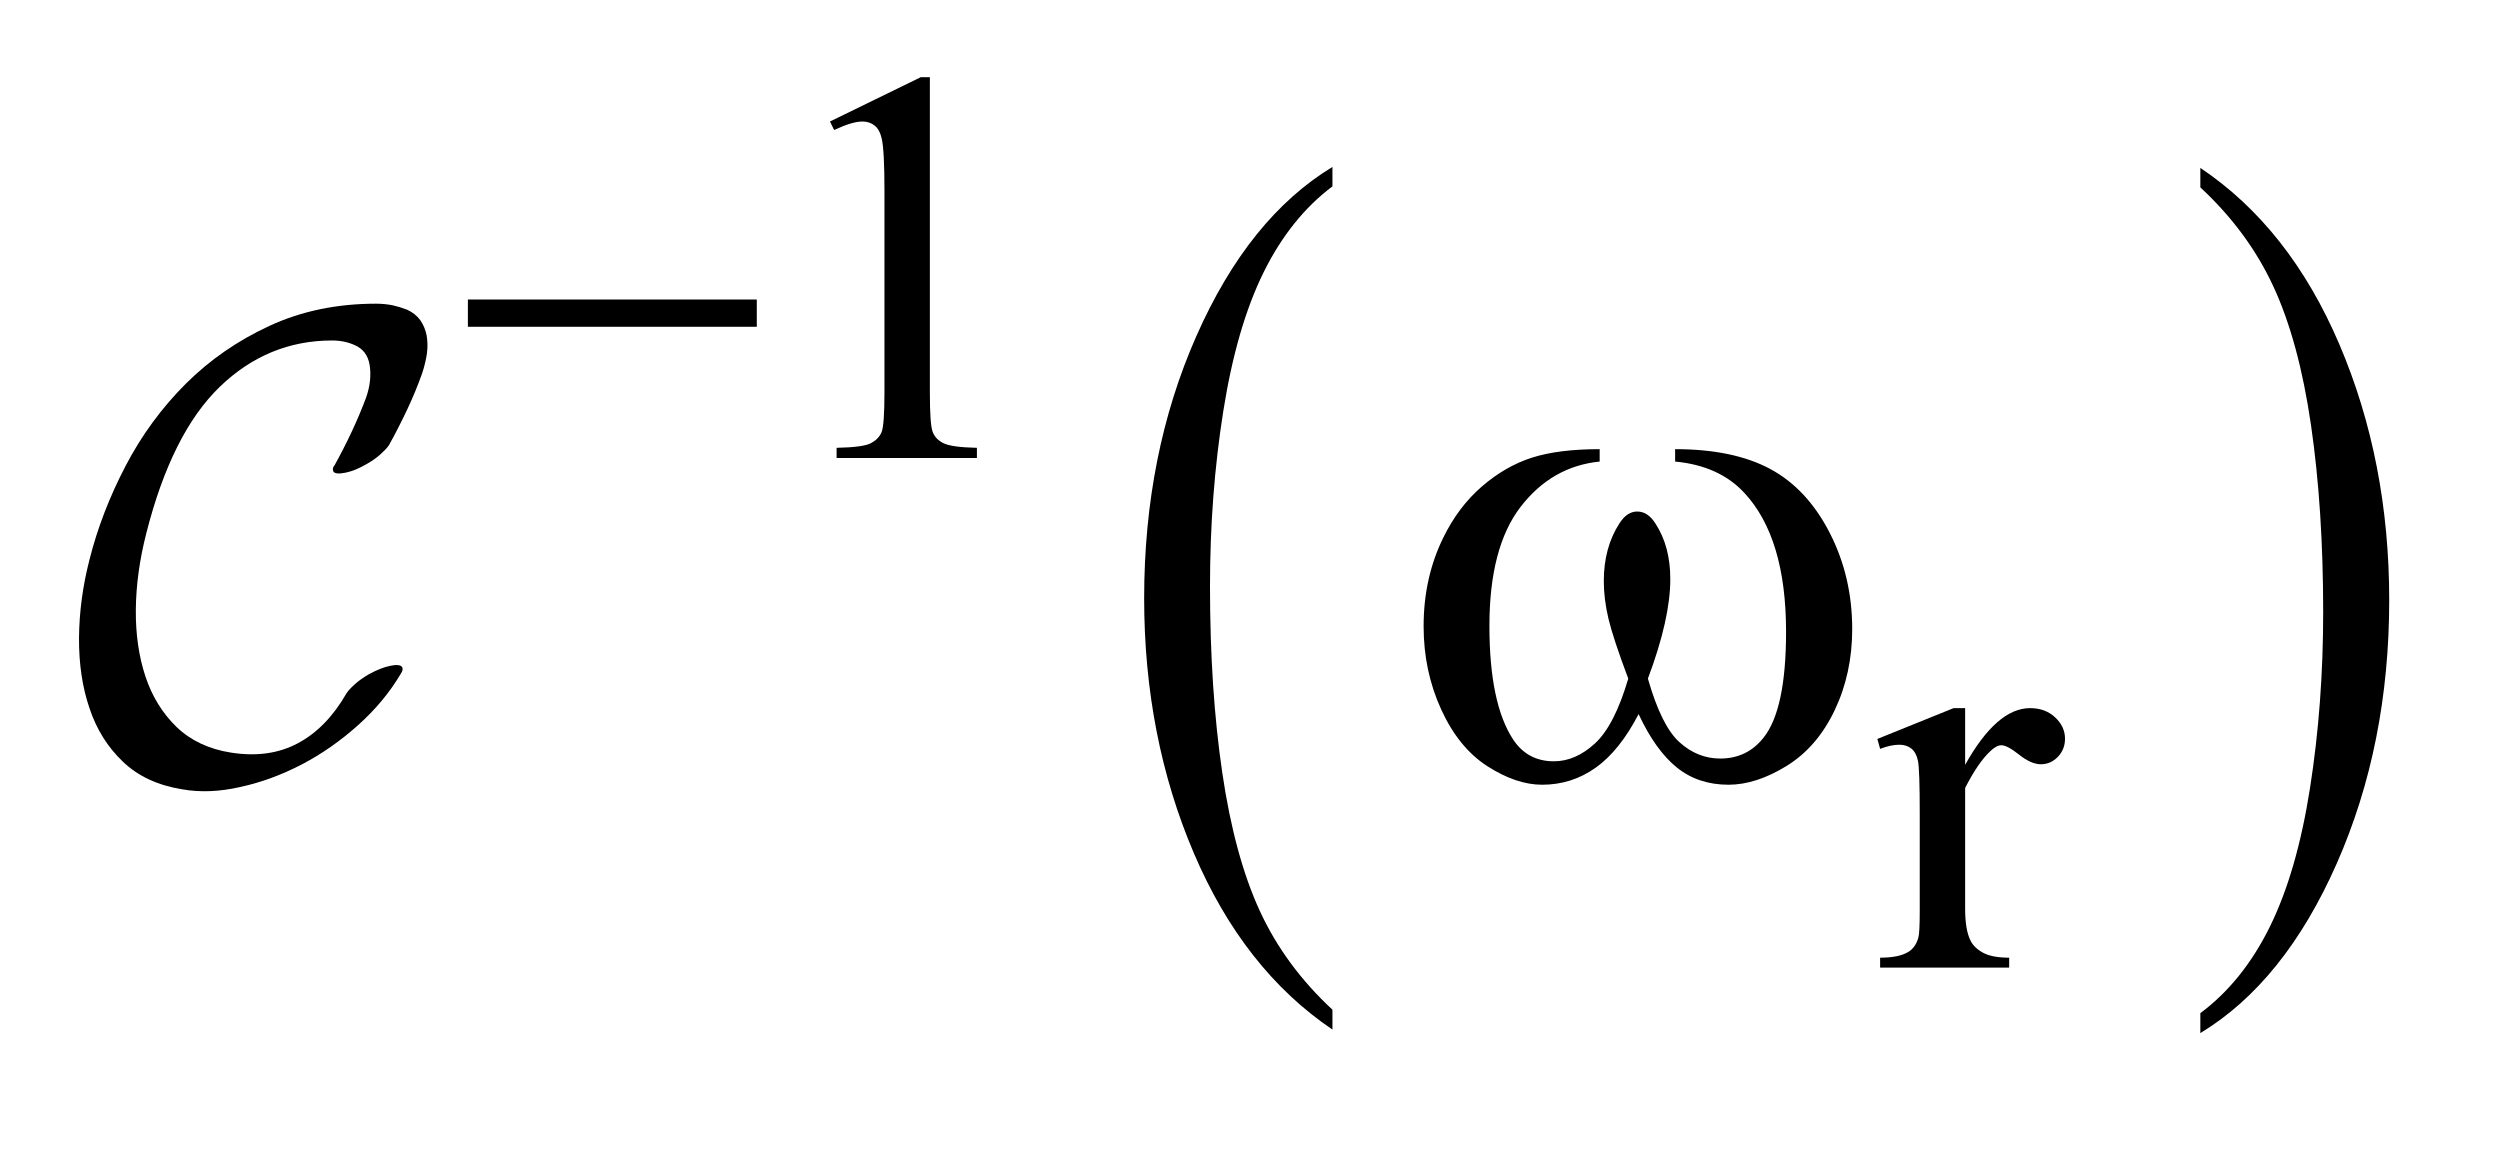
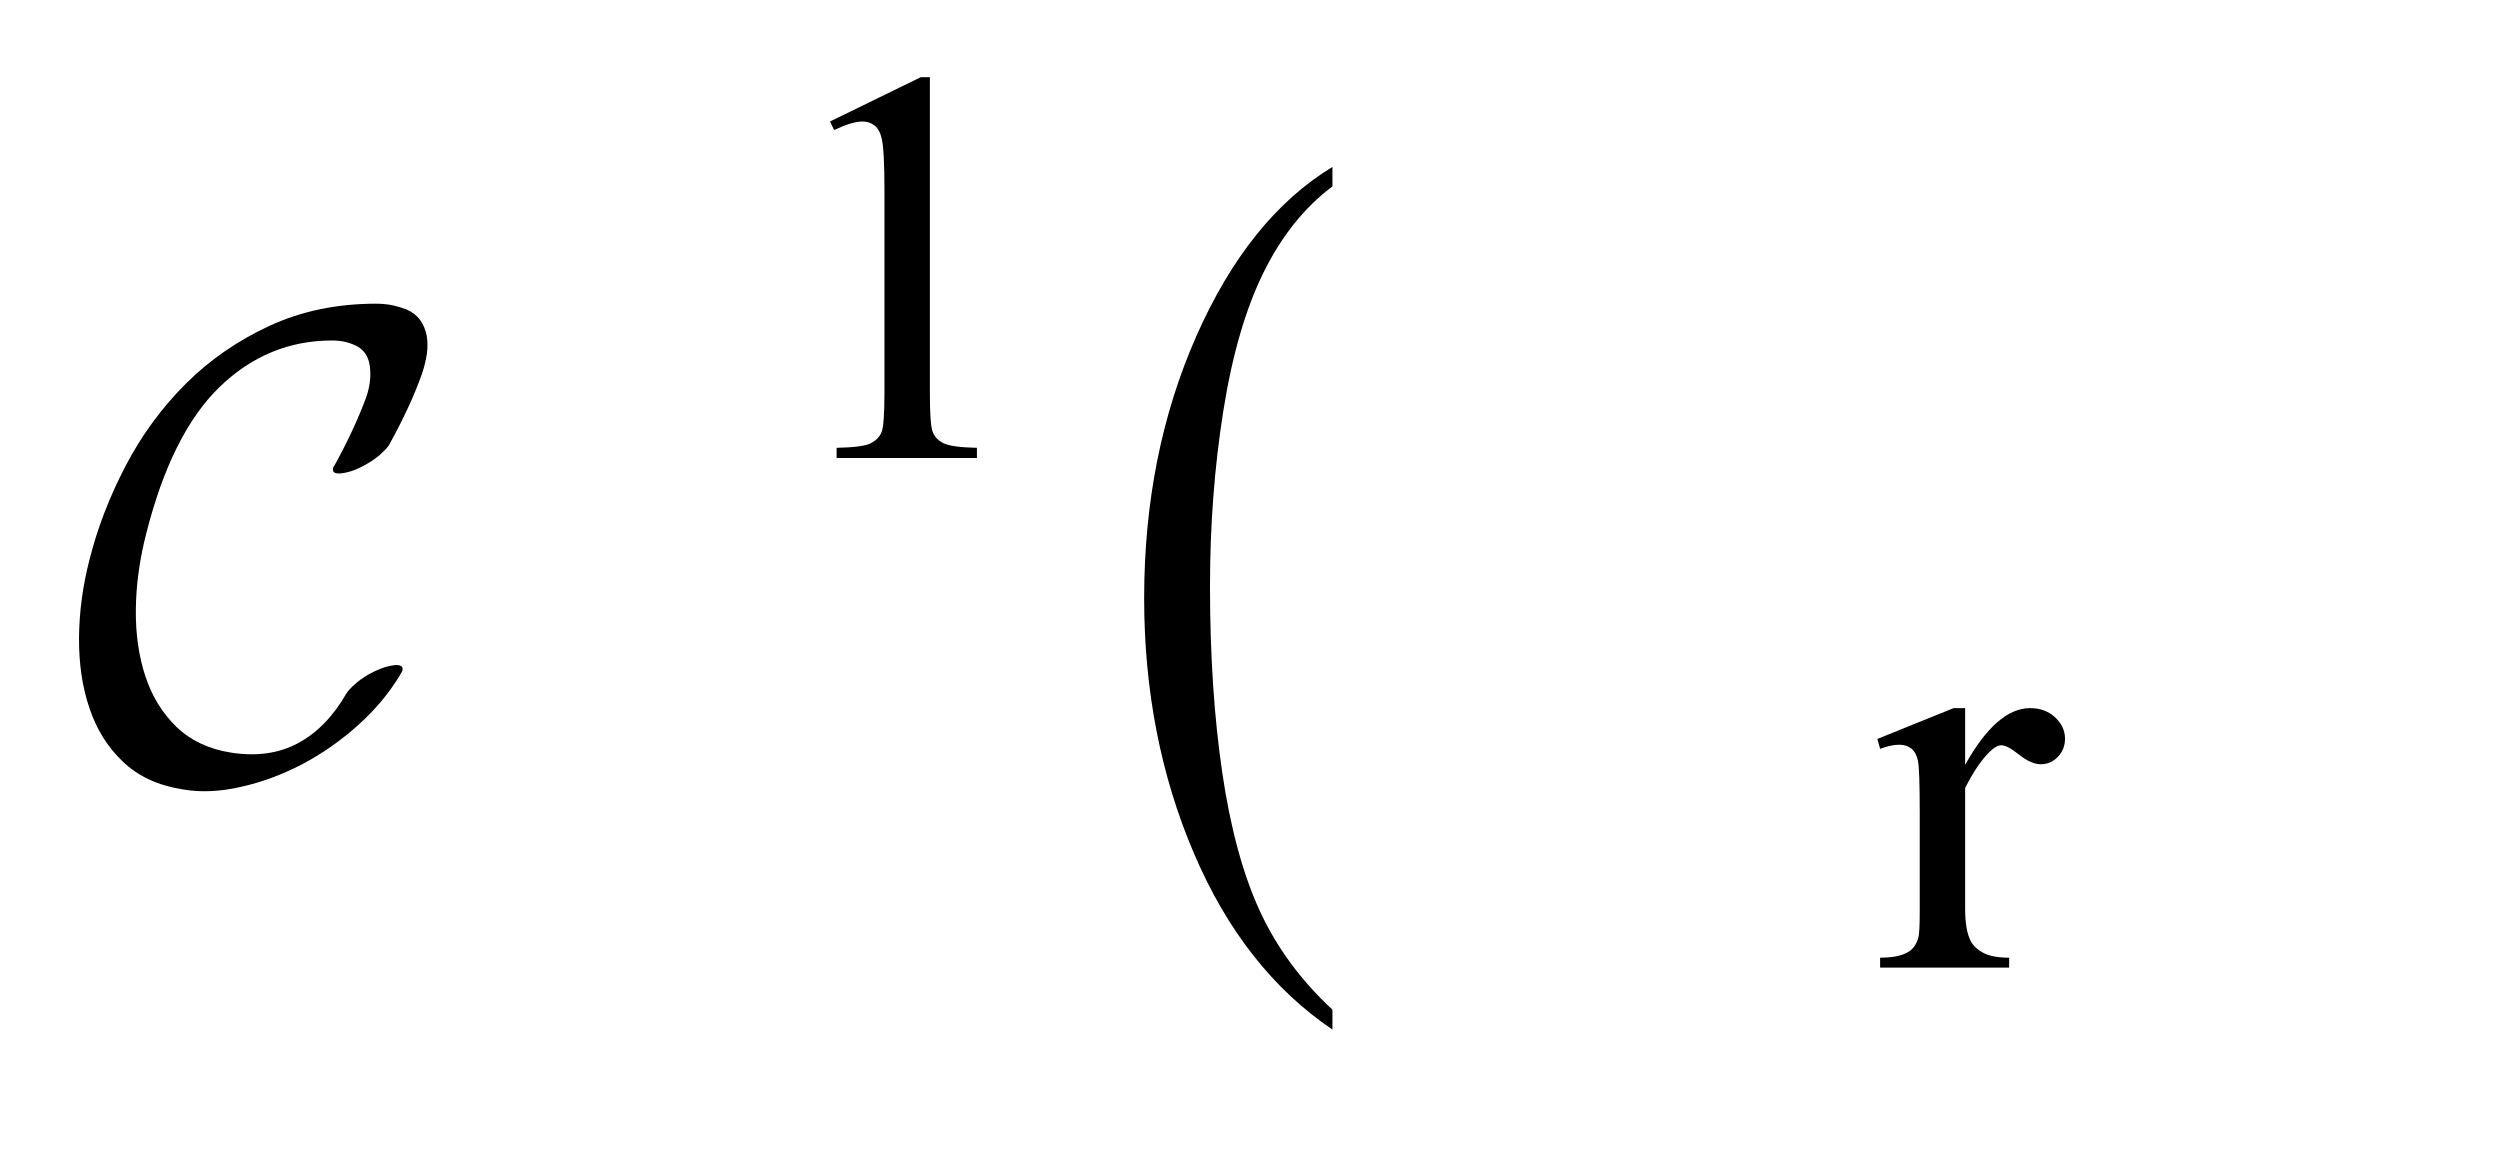
<svg xmlns="http://www.w3.org/2000/svg" stroke-dasharray="none" shape-rendering="auto" font-family="'Dialog'" text-rendering="auto" width="50" fill-opacity="1" color-interpolation="auto" color-rendering="auto" preserveAspectRatio="xMidYMid meet" font-size="12px" viewBox="0 0 50 23" fill="black" stroke="black" image-rendering="auto" stroke-miterlimit="10" stroke-linecap="square" stroke-linejoin="miter" font-style="normal" stroke-width="1" height="23" stroke-dashoffset="0" font-weight="normal" stroke-opacity="1">
  <defs id="genericDefs" />
  <g>
    <defs id="defs1">
      <clipPath clipPathUnits="userSpaceOnUse" id="clipPath1">
-         <path d="M1.561 2.116 L33.094 2.116 L33.094 16.329 L1.561 16.329 L1.561 2.116 Z" />
-       </clipPath>
+         </clipPath>
      <clipPath clipPathUnits="userSpaceOnUse" id="clipPath2">
        <path d="M49.863 67.614 L49.863 521.683 L1057.324 521.683 L1057.324 67.614 Z" />
      </clipPath>
      <clipPath clipPathUnits="userSpaceOnUse" id="clipPath3">
        <path d="M1.561 2.116 L1.561 16.329 L33.094 16.329 L33.094 2.116 Z" />
      </clipPath>
    </defs>
    <g transform="scale(1.576,1.576) translate(-1.561,-2.116) matrix(0.031,0,0,0.031,0,0)">
      <path d="M595.812 481.594 L595.812 489.734 Q559.375 465.109 539.055 417.461 Q518.734 369.812 518.734 313.172 Q518.734 254.25 540.102 205.844 Q561.469 157.438 595.812 136.594 L595.812 144.547 Q578.641 157.438 567.609 179.789 Q556.578 202.141 551.133 236.531 Q545.688 270.922 545.688 308.234 Q545.688 350.484 550.711 384.586 Q555.734 418.688 566.07 441.141 Q576.406 463.594 595.812 481.594 Z" stroke="none" clip-path="url(#clipPath2)" />
    </g>
    <g transform="matrix(0.049,0,0,0.049,-2.459,-3.335)">
-       <path d="M948.281 144.547 L948.281 136.594 Q984.734 161.031 1005.055 208.68 Q1025.375 256.328 1025.375 312.984 Q1025.375 371.891 1004.008 420.398 Q982.641 468.906 948.281 489.734 L948.281 481.594 Q965.594 468.703 976.633 446.352 Q987.672 424 993.047 389.711 Q998.422 355.422 998.422 317.906 Q998.422 275.844 993.461 241.648 Q988.5 207.453 978.102 185 Q967.703 162.547 948.281 144.547 Z" stroke="none" clip-path="url(#clipPath2)" />
-     </g>
+       </g>
    <g transform="matrix(0.049,0,0,0.049,-2.459,-3.335)">
      <path d="M388.953 117.656 L426.016 99.562 L429.719 99.562 L429.719 228.156 Q429.719 240.969 430.789 244.109 Q431.859 247.25 435.227 248.938 Q438.594 250.625 448.922 250.844 L448.922 255 L391.656 255 L391.656 250.844 Q402.438 250.625 405.578 248.992 Q408.719 247.359 409.953 244.609 Q411.188 241.859 411.188 228.156 L411.188 145.953 Q411.188 129.328 410.062 124.609 Q409.281 121.016 407.203 119.336 Q405.125 117.656 402.203 117.656 Q398.047 117.656 390.641 121.125 L388.953 117.656 Z" stroke="none" clip-path="url(#clipPath2)" />
    </g>
    <g transform="matrix(0.049,0,0,0.049,-2.459,-3.335)">
      <path d="M852.281 357.094 L852.281 380.234 Q865.203 357.094 878.797 357.094 Q884.969 357.094 889.008 360.859 Q893.047 364.625 893.047 369.562 Q893.047 373.938 890.133 376.969 Q887.219 380 883.172 380 Q879.234 380 874.352 376.125 Q869.469 372.25 867.109 372.25 Q865.094 372.25 862.734 374.5 Q857.672 379.109 852.281 389.672 L852.281 438.969 Q852.281 447.5 854.422 451.875 Q855.875 454.906 859.586 456.93 Q863.297 458.953 870.25 458.953 L870.25 463 L817.578 463 L817.578 458.953 Q825.438 458.953 829.266 456.484 Q832.078 454.688 833.188 450.766 Q833.75 448.844 833.75 439.859 L833.75 400 Q833.75 382.031 833.023 378.602 Q832.297 375.172 830.328 373.602 Q828.359 372.031 825.438 372.031 Q821.969 372.031 817.578 373.719 L816.453 369.672 L847.562 357.094 L852.281 357.094 Z" stroke="none" clip-path="url(#clipPath2)" />
    </g>
    <g transform="matrix(0.049,0,0,0.049,-2.459,-3.335)">
-       <path d="M241.156 190.312 L359.078 190.312 L359.078 201.438 L241.156 201.438 L241.156 190.312 Z" stroke="none" clip-path="url(#clipPath2)" />
-     </g>
+       </g>
    <g transform="matrix(0.049,0,0,0.049,-2.459,-3.335)">
-       <path d="M733.906 256.453 L733.906 251.391 Q757.672 251.391 772.719 259.477 Q787.766 267.562 796.977 285.492 Q806.188 303.422 806.188 324.797 Q806.188 342.938 799.016 357.984 Q791.844 373.031 779.398 380.695 Q766.953 388.359 755.703 388.359 Q743.328 388.359 734.609 381.328 Q725.891 374.297 719 359.531 Q711.266 374.438 701.492 381.398 Q691.719 388.359 679.625 388.359 Q669.078 388.359 657.336 380.836 Q645.594 373.312 638.422 357.633 Q631.25 341.953 631.25 323.672 Q631.25 303.844 639.266 287.531 Q645.453 274.875 655.086 266.578 Q664.719 258.281 675.547 254.836 Q686.375 251.391 703.109 251.391 L703.109 256.453 Q683.562 258.422 670.836 274.945 Q658.109 291.469 658.109 323.531 Q658.109 355.172 667.812 369.938 Q673.719 378.797 684.406 378.797 Q693.266 378.797 701.211 371.484 Q709.156 364.172 714.781 345.047 Q708.594 328.594 706.695 320.578 Q704.797 312.562 704.797 305.25 Q704.797 291.609 711.125 281.766 Q714.219 276.844 718.438 276.844 Q722.797 276.844 725.891 281.766 Q731.938 291.047 731.938 304.406 Q731.938 320.719 722.797 345.047 Q728.281 364.312 735.664 370.992 Q743.047 377.672 752.328 377.672 Q763.297 377.672 770.047 369.094 Q779.188 357.562 779.188 325.922 Q779.188 287.531 762.172 269.25 Q751.906 258.141 733.906 256.453 Z" stroke="none" clip-path="url(#clipPath2)" />
-     </g>
+       </g>
    <g transform="matrix(1.576,0,0,1.576,-2.459,-3.335)">
      <path d="M6.728 7.313 C6.657 7.463 6.58 7.615 6.495 7.768 C6.472 7.801 6.435 7.839 6.388 7.882 C6.341 7.924 6.282 7.966 6.215 8.004 C6.118 8.061 6.028 8.098 5.943 8.115 C5.858 8.132 5.806 8.127 5.79 8.098 C5.779 8.07 5.785 8.044 5.806 8.021 C5.965 7.733 6.099 7.448 6.205 7.165 C6.257 7.018 6.271 6.882 6.252 6.754 C6.233 6.627 6.168 6.541 6.062 6.496 C5.977 6.457 5.881 6.437 5.774 6.437 C5.231 6.437 4.755 6.633 4.348 7.026 C3.942 7.419 3.631 8.038 3.416 8.887 C3.331 9.22 3.287 9.543 3.284 9.853 C3.281 10.164 3.322 10.447 3.406 10.701 C3.49 10.954 3.622 11.168 3.8 11.341 C3.979 11.513 4.21 11.623 4.492 11.667 C4.815 11.718 5.098 11.678 5.341 11.548 C5.584 11.418 5.79 11.207 5.959 10.912 C5.982 10.878 6.018 10.84 6.065 10.798 C6.112 10.755 6.17 10.715 6.239 10.674 C6.341 10.618 6.432 10.581 6.515 10.565 C6.596 10.548 6.646 10.555 6.664 10.582 C6.676 10.604 6.67 10.633 6.646 10.667 C6.506 10.904 6.324 11.122 6.104 11.319 C5.883 11.517 5.646 11.683 5.392 11.816 C5.137 11.949 4.877 12.045 4.611 12.103 C4.346 12.164 4.099 12.173 3.874 12.133 C3.563 12.083 3.311 11.966 3.12 11.782 C2.926 11.598 2.785 11.372 2.696 11.104 C2.604 10.835 2.561 10.537 2.563 10.209 C2.566 9.882 2.61 9.551 2.696 9.218 C2.797 8.816 2.95 8.42 3.153 8.031 C3.356 7.641 3.611 7.293 3.916 6.988 C4.222 6.683 4.576 6.438 4.981 6.251 C5.385 6.064 5.836 5.97 6.333 5.97 C6.412 5.97 6.482 5.978 6.546 5.991 C6.607 6.005 6.667 6.023 6.723 6.045 C6.796 6.078 6.853 6.123 6.893 6.178 C6.932 6.234 6.959 6.298 6.974 6.37 C6.987 6.442 6.989 6.52 6.978 6.602 C6.966 6.684 6.946 6.767 6.918 6.852 C6.862 7.011 6.798 7.164 6.728 7.313 Z" stroke="none" clip-path="url(#clipPath3)" />
    </g>
  </g>
</svg>